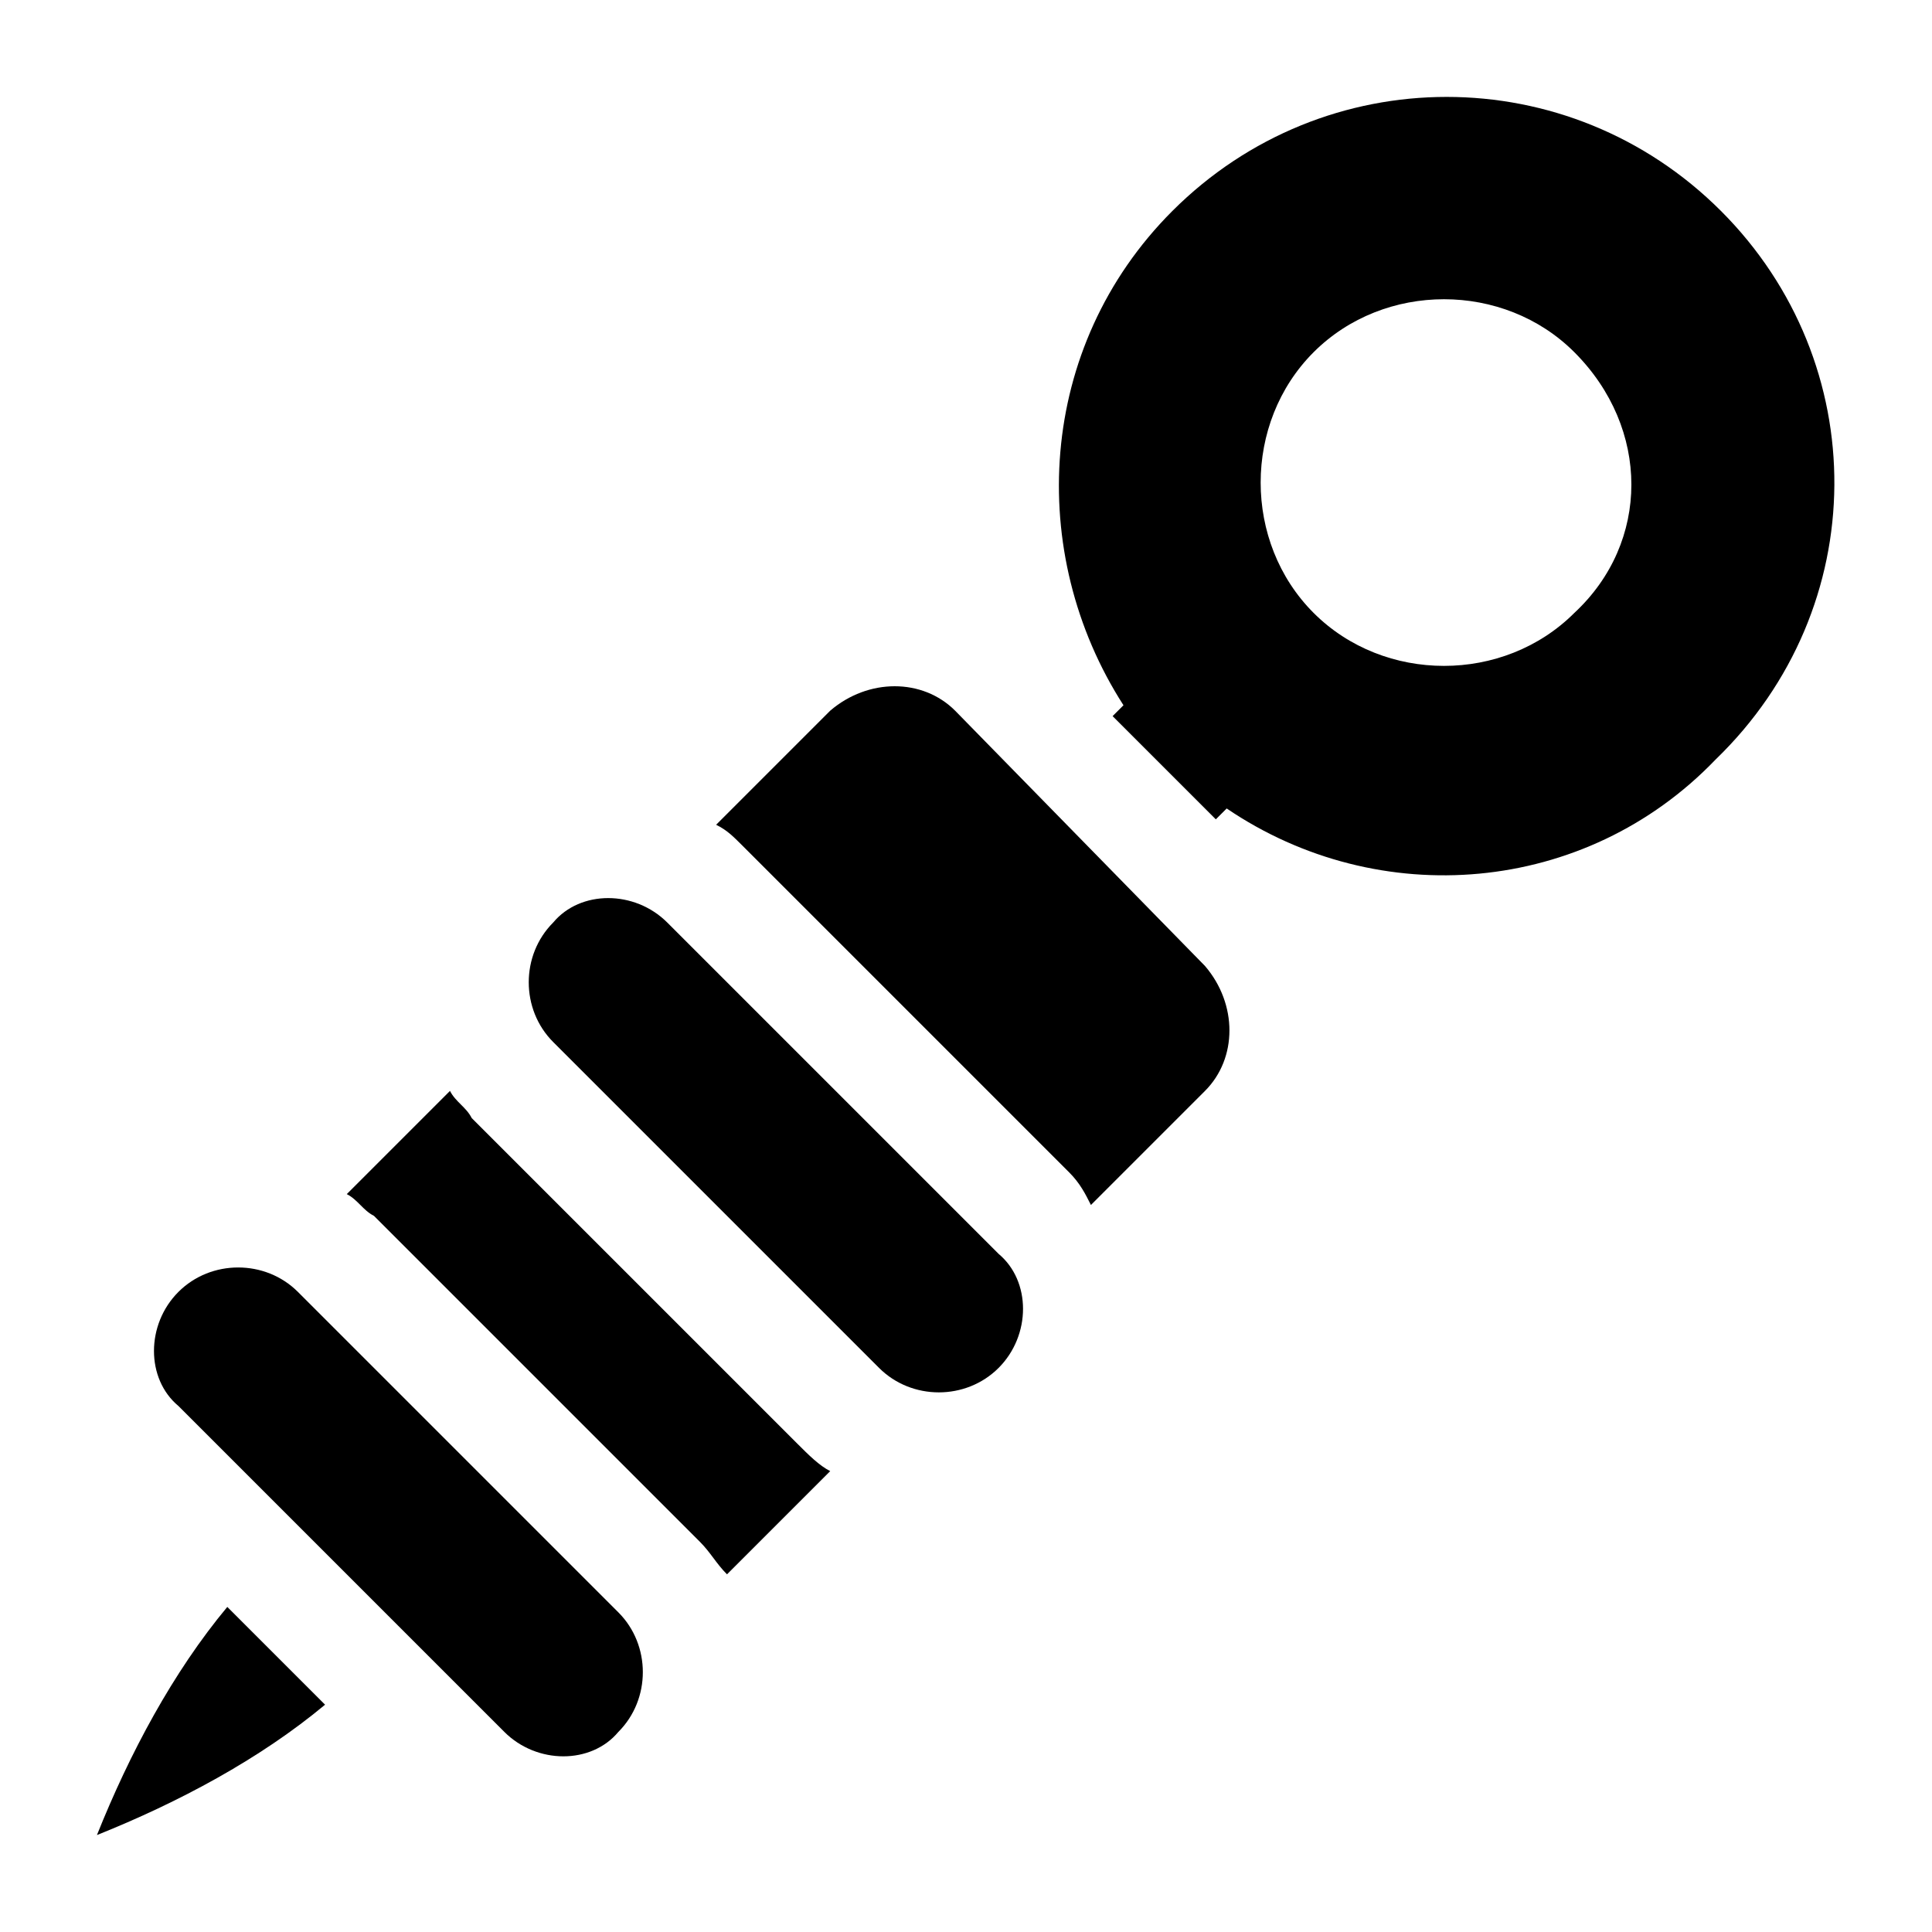
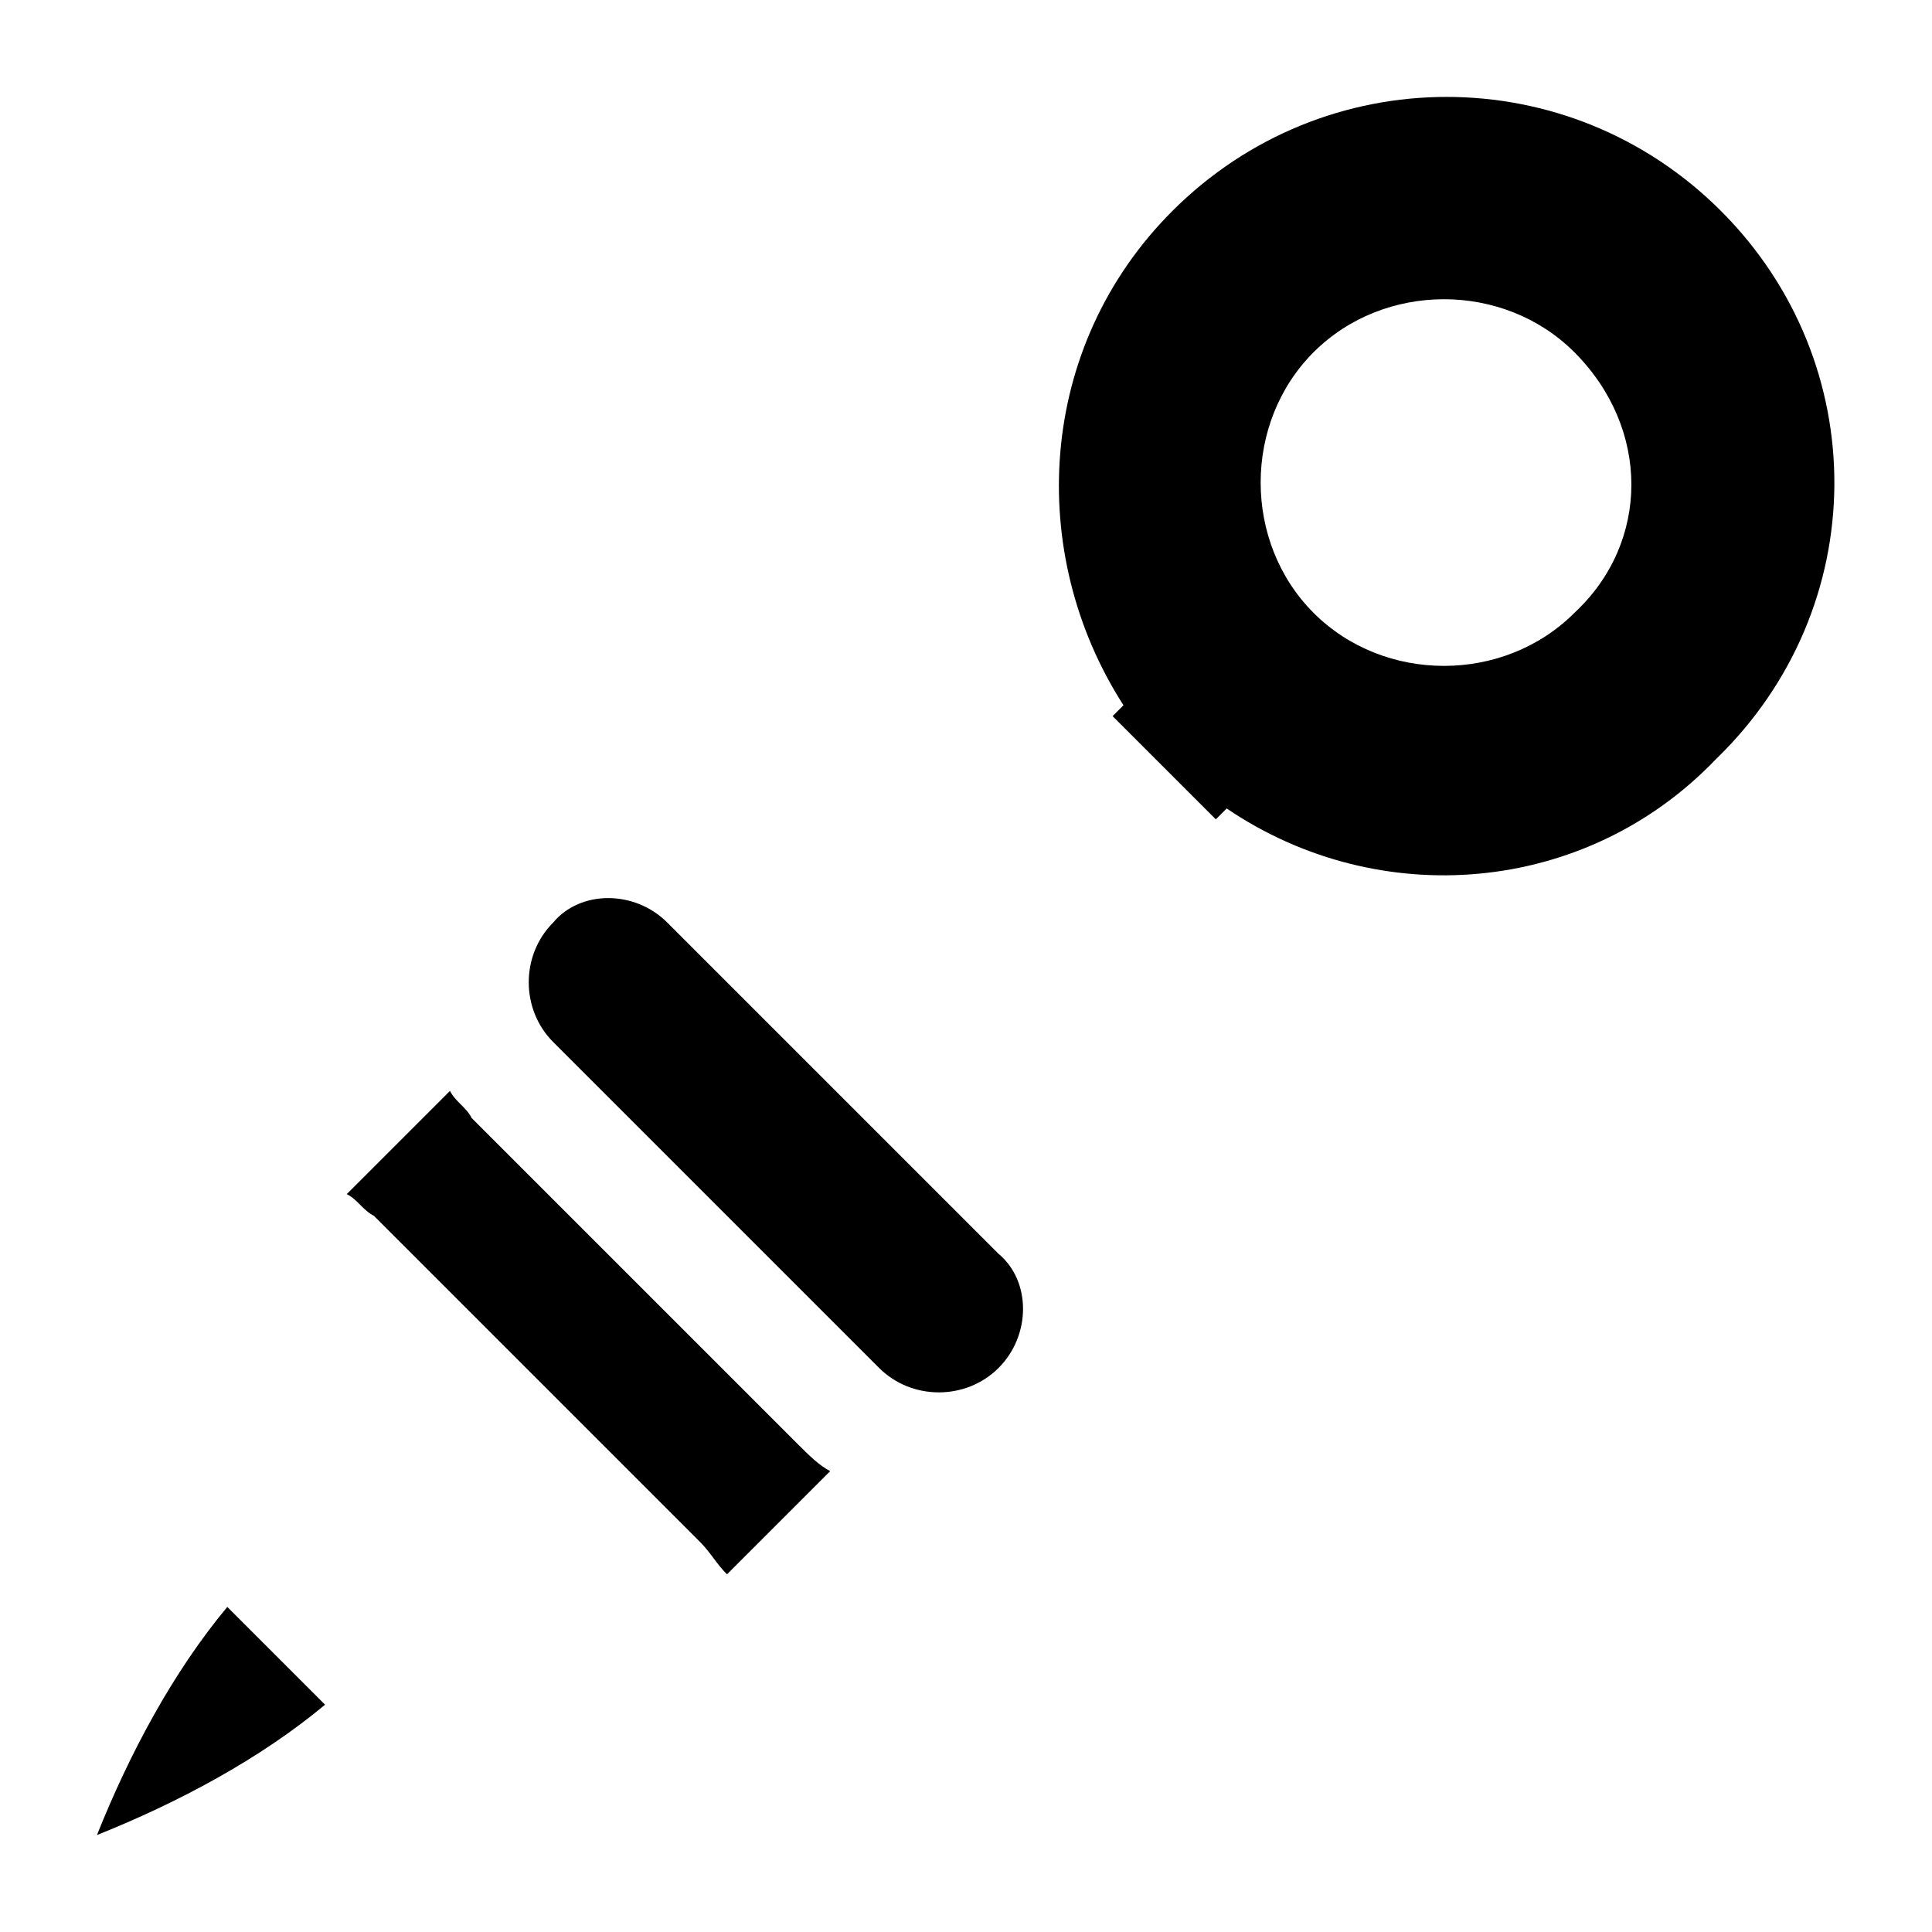
<svg xmlns="http://www.w3.org/2000/svg" fill="#000000" width="800px" height="800px" version="1.1" viewBox="144 144 512 512">
  <g>
    <path d="m600.08 199.91c-40.305-40.305-105.08-40.305-145.39 0-35.988 35.988-38.867 90.688-12.957 130.99l-2.879 2.879 27.352 27.352 2.879-2.879c40.305 27.352 95.004 23.031 129.55-12.957 41.746-40.305 41.746-105.08 1.441-145.39zm-38.863 106.52c-18.715 18.715-50.383 18.715-69.094 0-18.715-18.715-18.715-50.383 0-69.094 18.715-18.715 50.383-18.715 69.094 0 20.152 20.152 20.152 50.383 0 69.094z" />
    <path d="m169.69 630.31c21.594-8.637 43.184-20.152 60.457-34.547l-25.91-25.91c-14.395 17.273-25.91 38.863-34.547 60.457z" />
-     <path d="m222.95 486.37c-8.637-8.637-23.031-8.637-31.668 0-8.637 8.637-8.637 23.031 0 30.23l86.367 86.367c8.637 8.637 23.031 8.637 30.23 0 8.637-8.637 8.637-23.031 0-31.668z" />
-     <path d="m397.12 332.34c-8.637-8.637-23.031-8.637-33.109 0l-30.23 30.23c2.879 1.441 4.32 2.879 7.199 5.758l86.367 86.367c2.879 2.879 4.32 5.758 5.758 8.637l30.23-30.23c8.637-8.637 8.637-23.031 0-33.109z" />
    <path d="m269.01 440.3c-1.438-2.879-4.316-4.32-5.758-7.199l-27.352 27.352c2.879 1.441 4.32 4.32 7.199 5.758l86.367 86.367c2.879 2.879 4.32 5.758 7.199 8.637l27.352-27.352c-2.879-1.441-5.758-4.32-8.637-7.199z" />
    <path d="m320.83 388.48c-8.637-8.637-23.031-8.637-30.23 0-8.637 8.637-8.637 23.031 0 31.668l86.367 86.367c8.637 8.637 23.031 8.637 31.668 0 8.637-8.637 8.637-23.031 0-30.23z" />
  </g>
</svg>